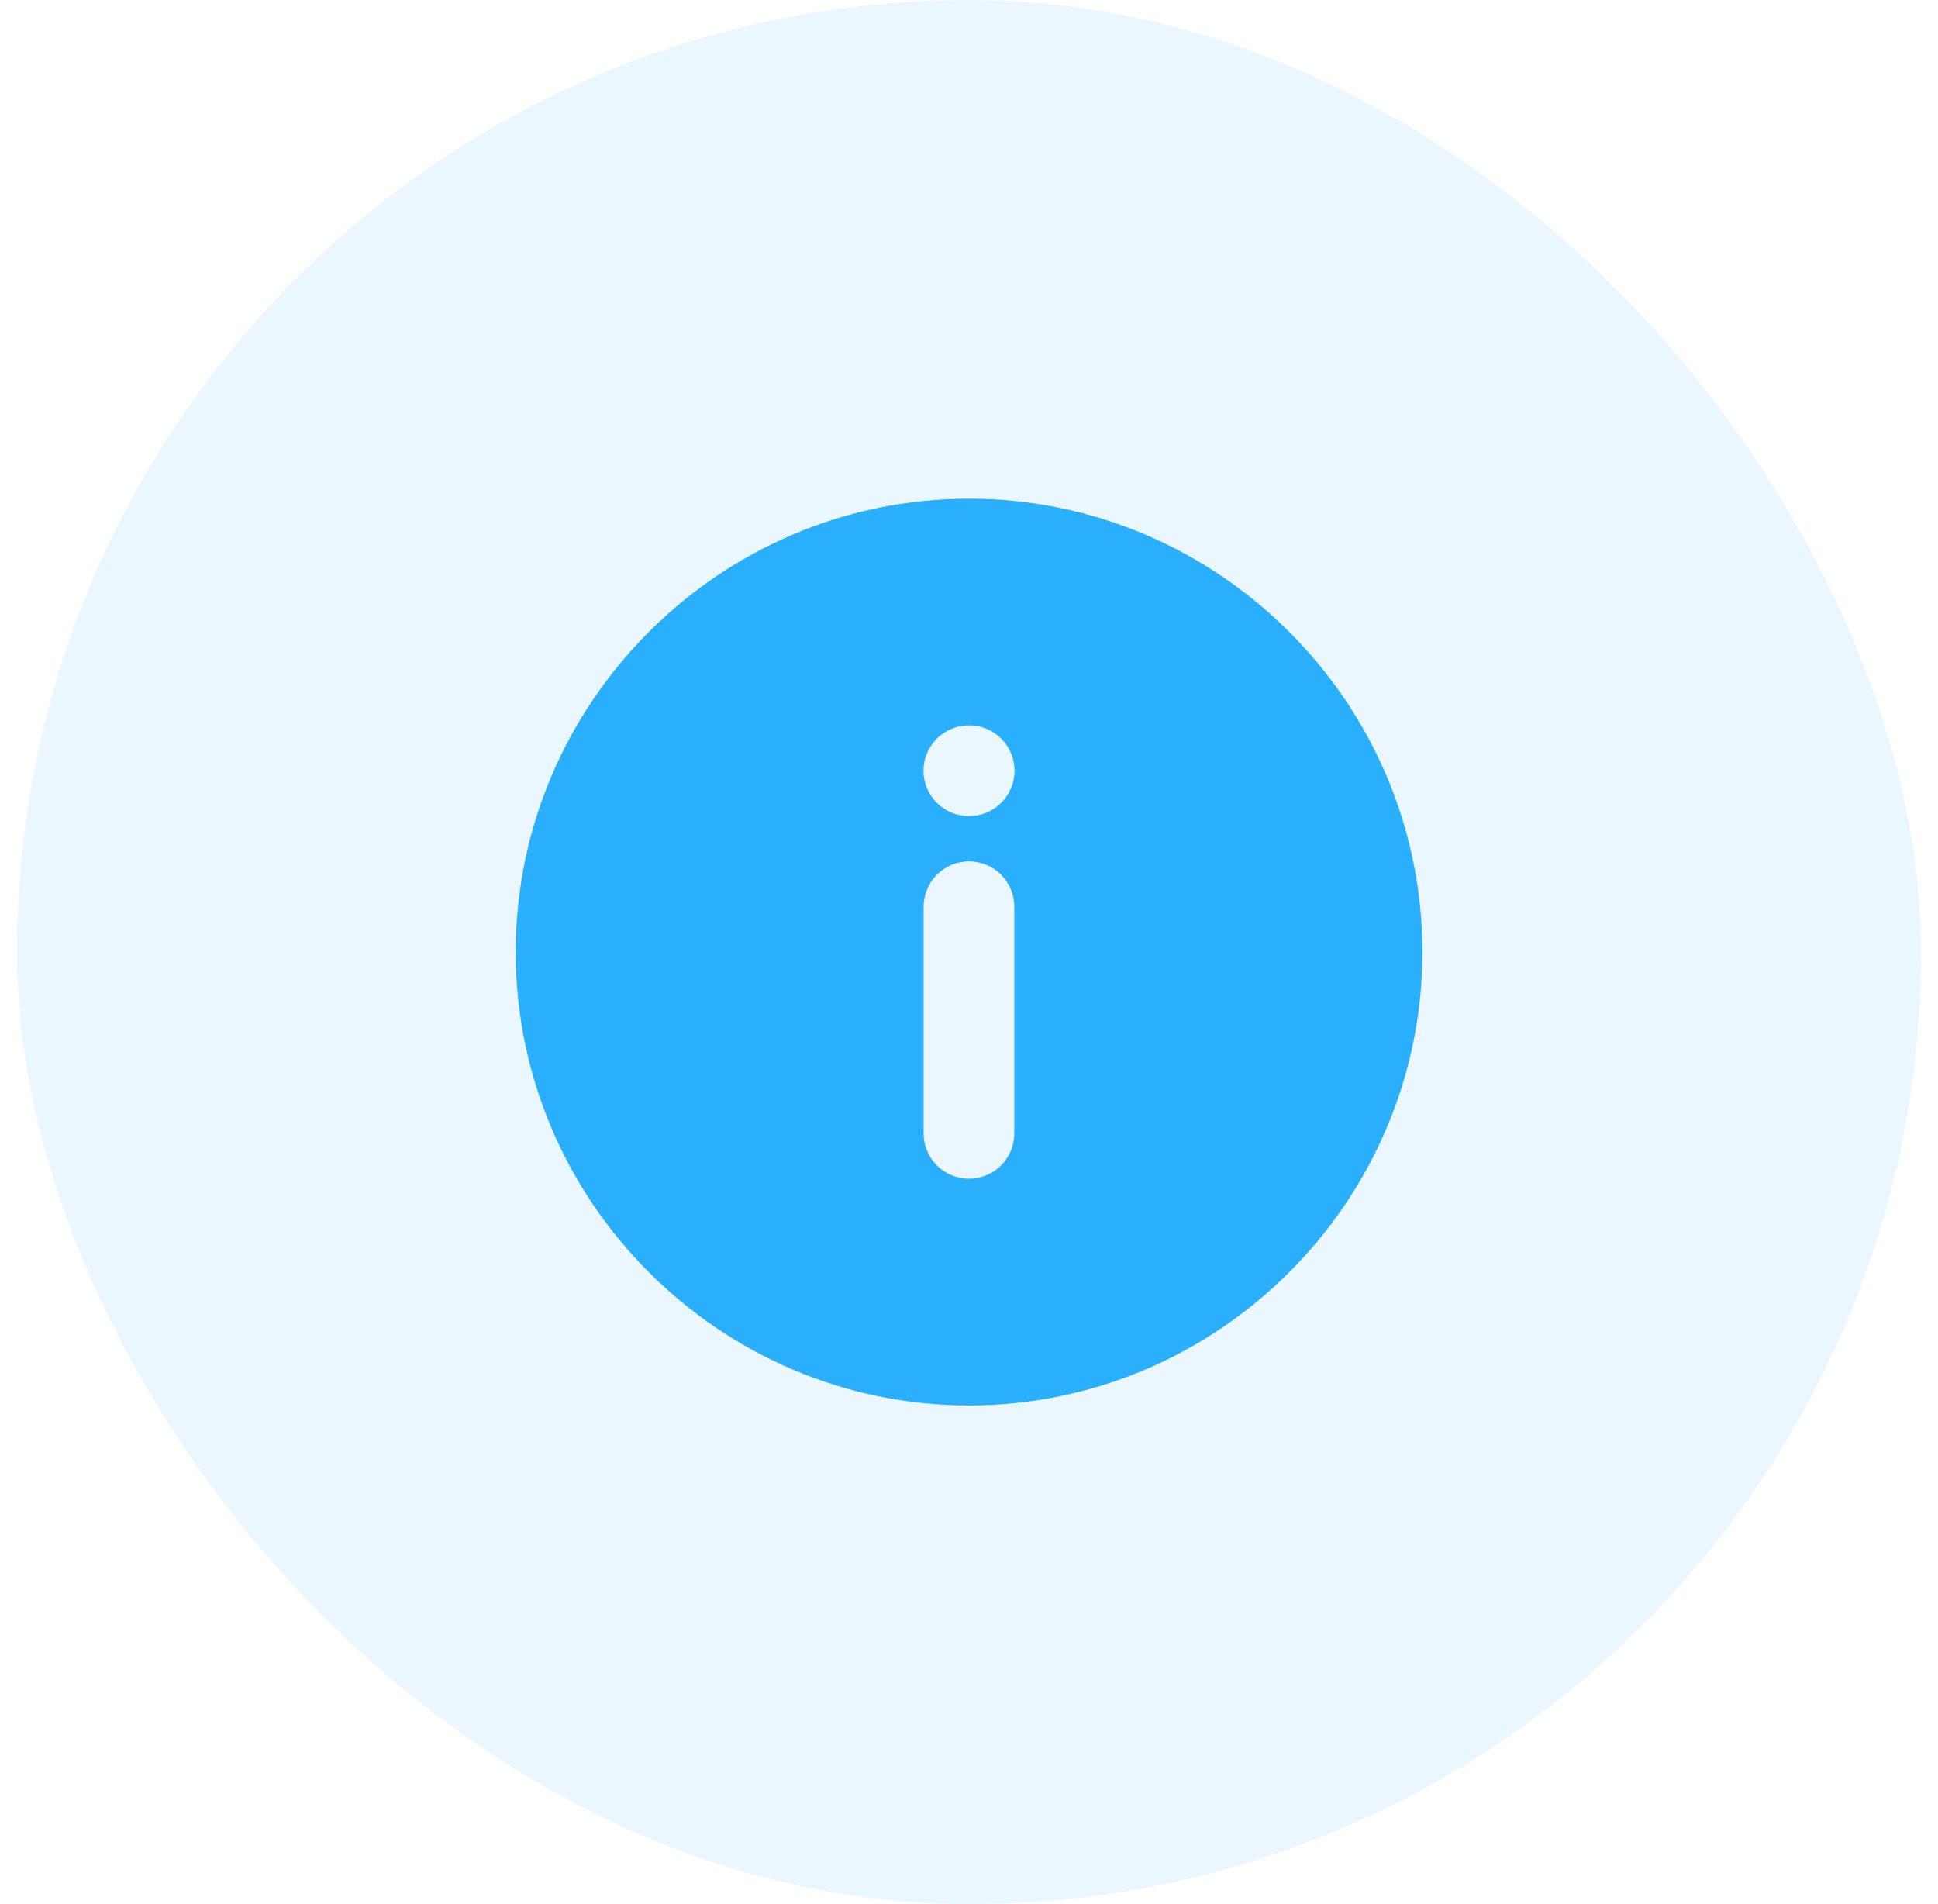
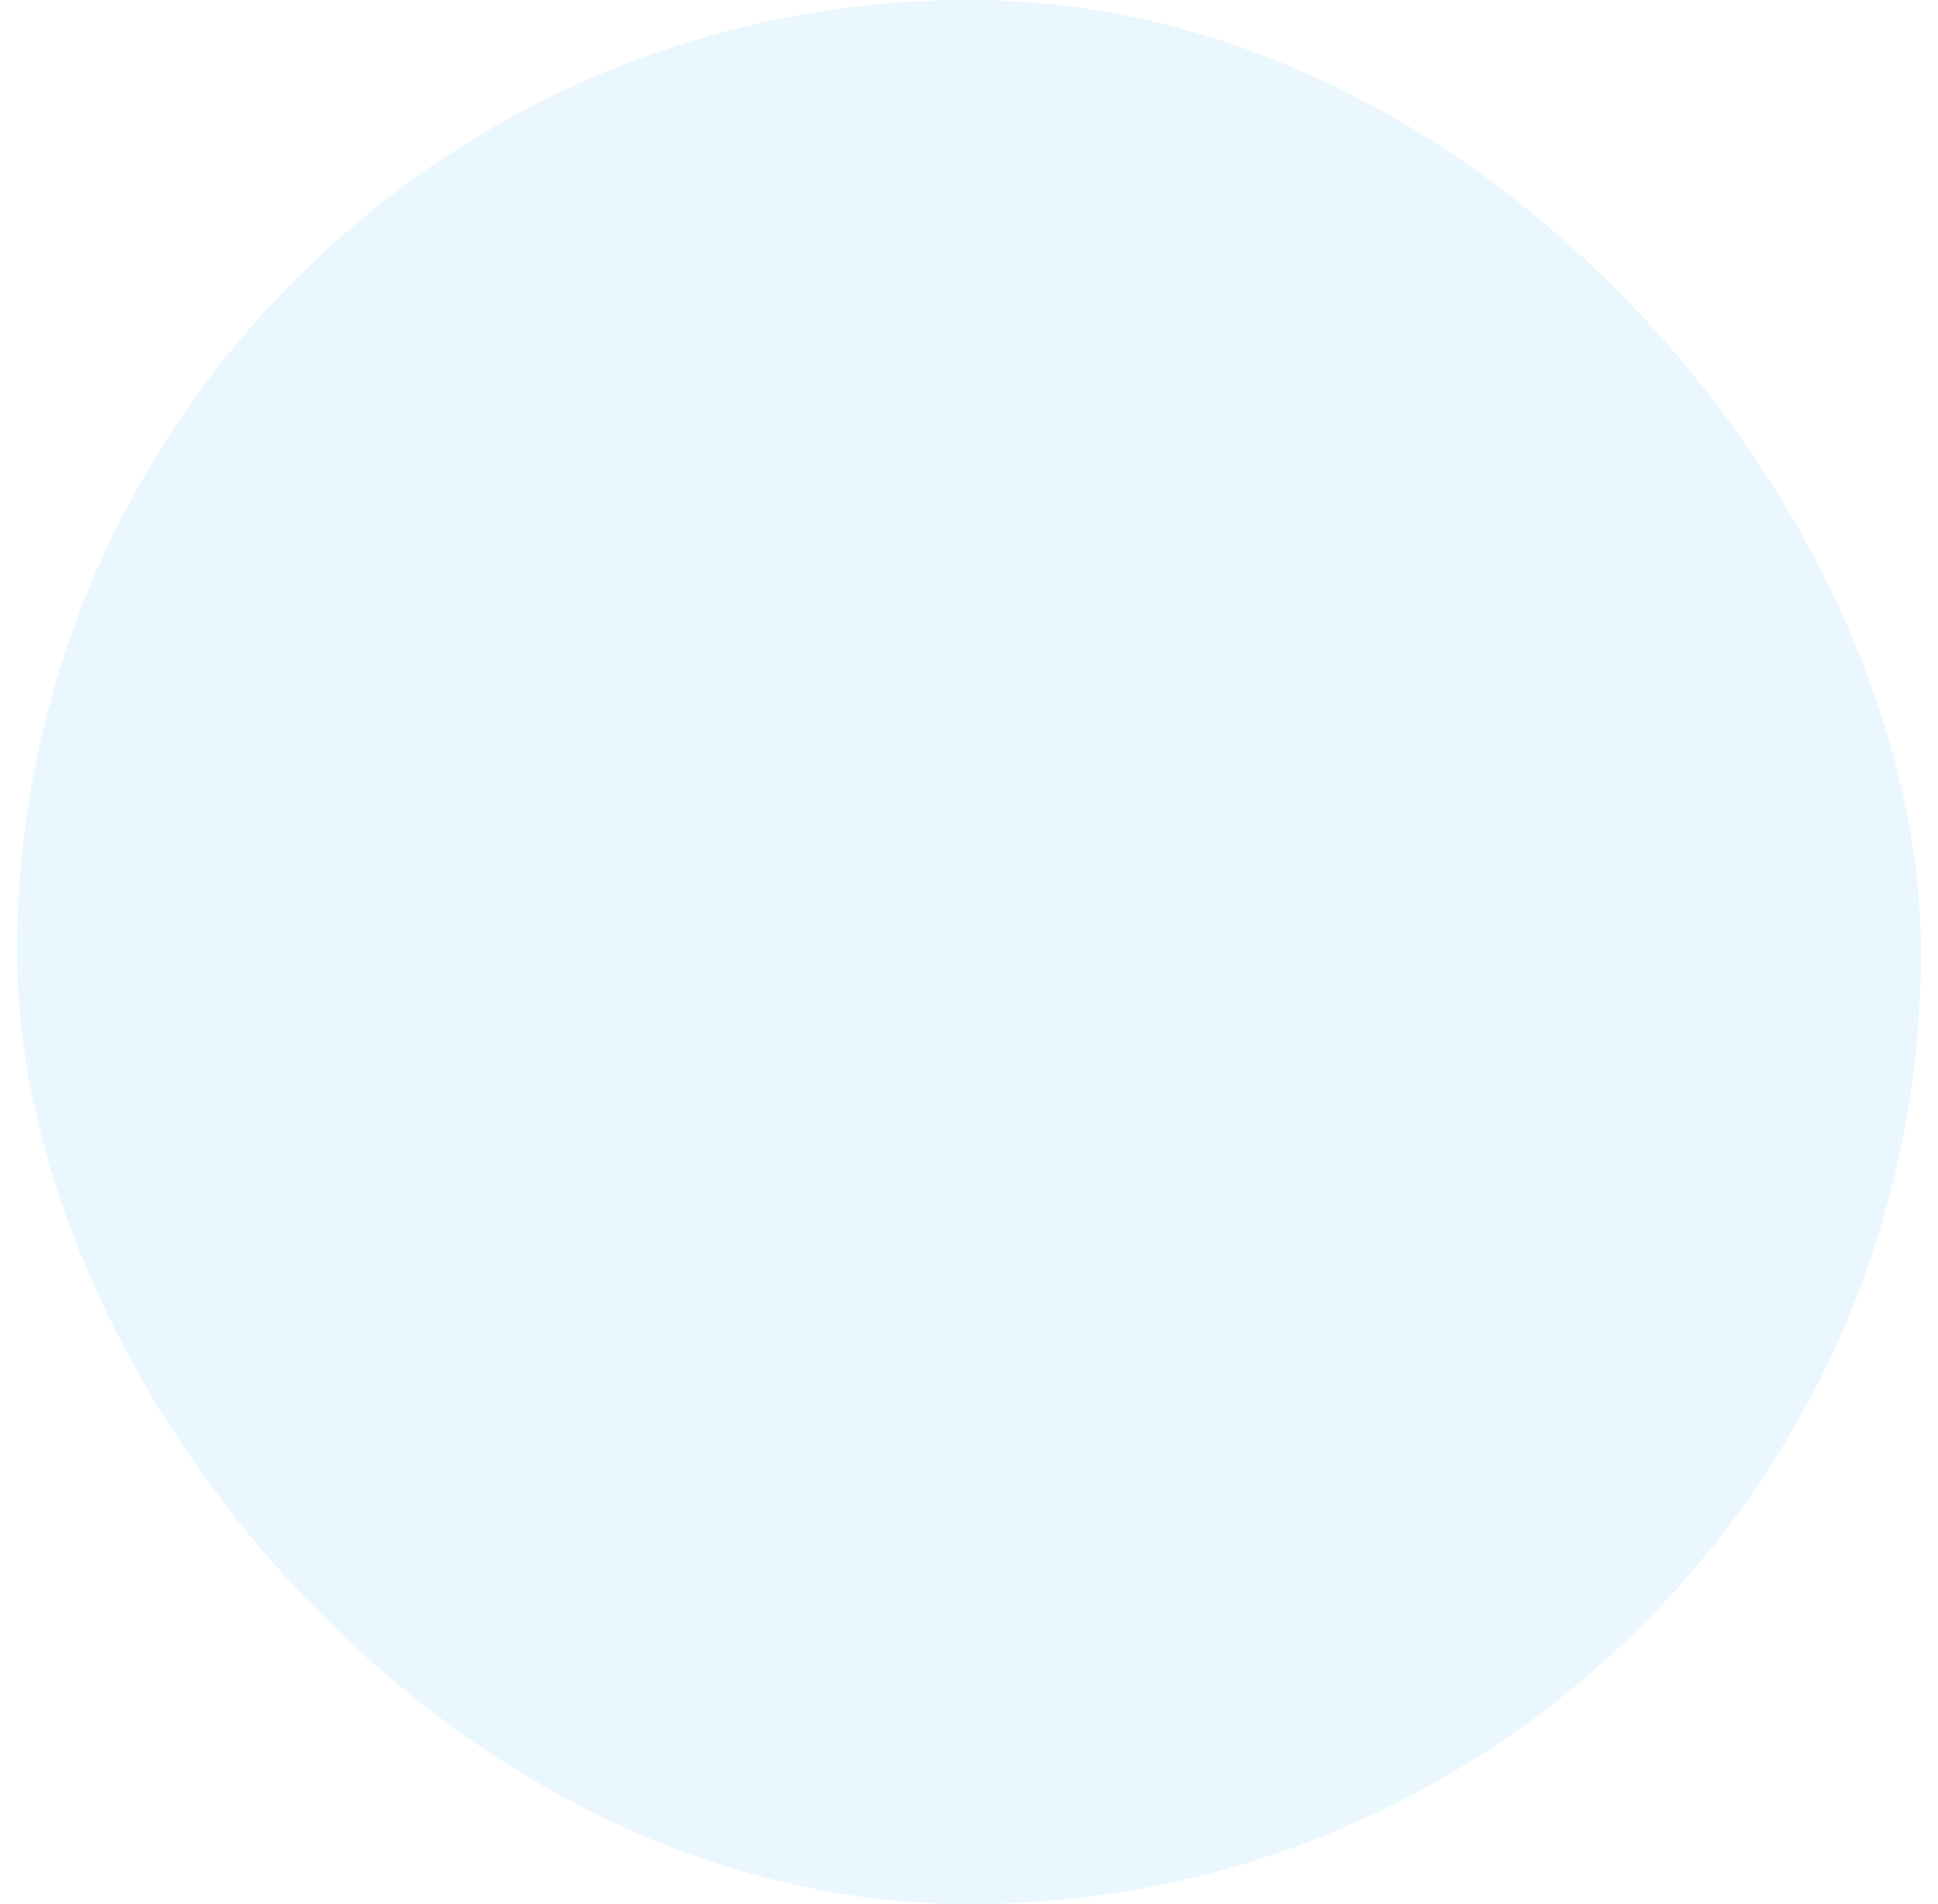
<svg xmlns="http://www.w3.org/2000/svg" width="57" height="56" viewBox="0 0 57 56" fill="none">
  <rect x="0.5" width="56" height="56" rx="28" fill="#29AFFB" fill-opacity="0.1" />
-   <path fill-rule="evenodd" clip-rule="evenodd" d="M41.835 28C41.835 35.334 35.835 41.334 28.501 41.334C21.168 41.334 15.168 35.334 15.168 28C15.168 20.667 21.168 14.667 28.501 14.667C35.835 14.667 41.835 20.667 41.835 28ZM28.499 34.667C27.762 34.667 27.165 34.07 27.165 33.334L27.165 26.667C27.165 25.931 27.762 25.334 28.499 25.334C29.235 25.334 29.832 25.931 29.832 26.667L29.832 33.334C29.832 34.07 29.235 34.667 28.499 34.667ZM29.839 22.667C29.839 23.403 29.242 24 28.506 24H28.494C27.758 24 27.161 23.403 27.161 22.667C27.161 21.931 27.758 21.334 28.494 21.334H28.506C29.242 21.334 29.839 21.931 29.839 22.667Z" fill="#29AFFB" />
</svg>